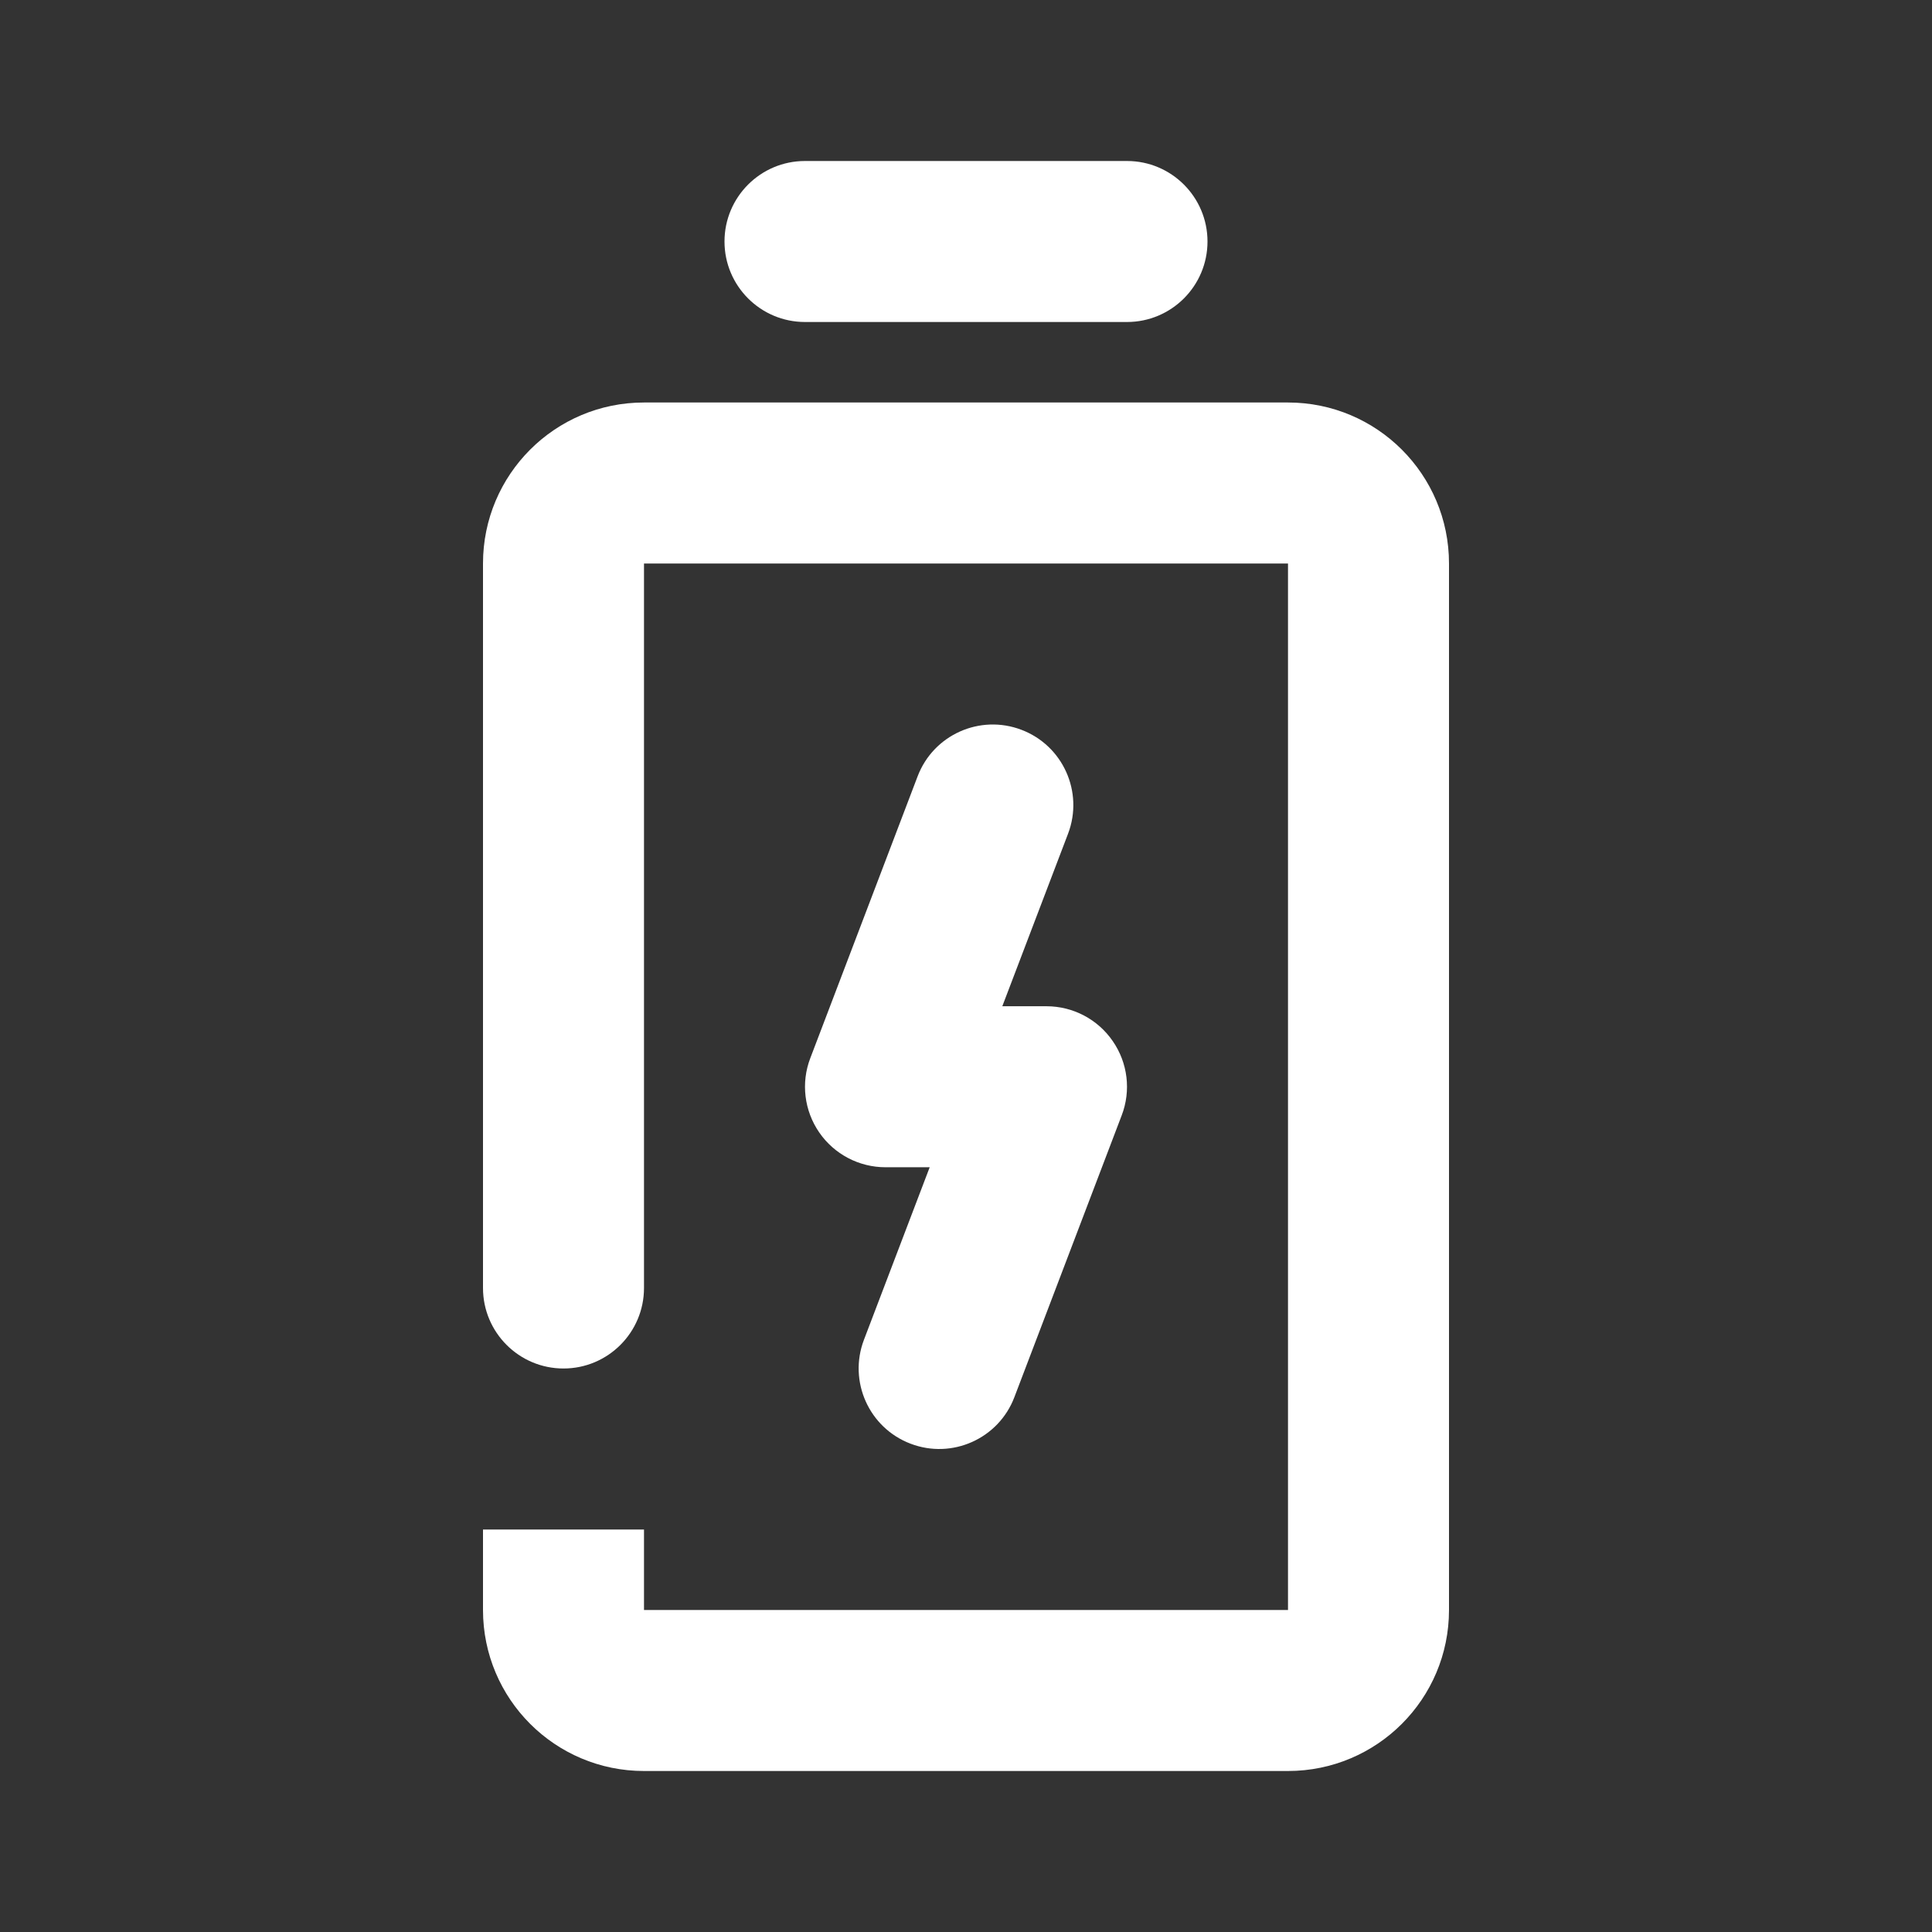
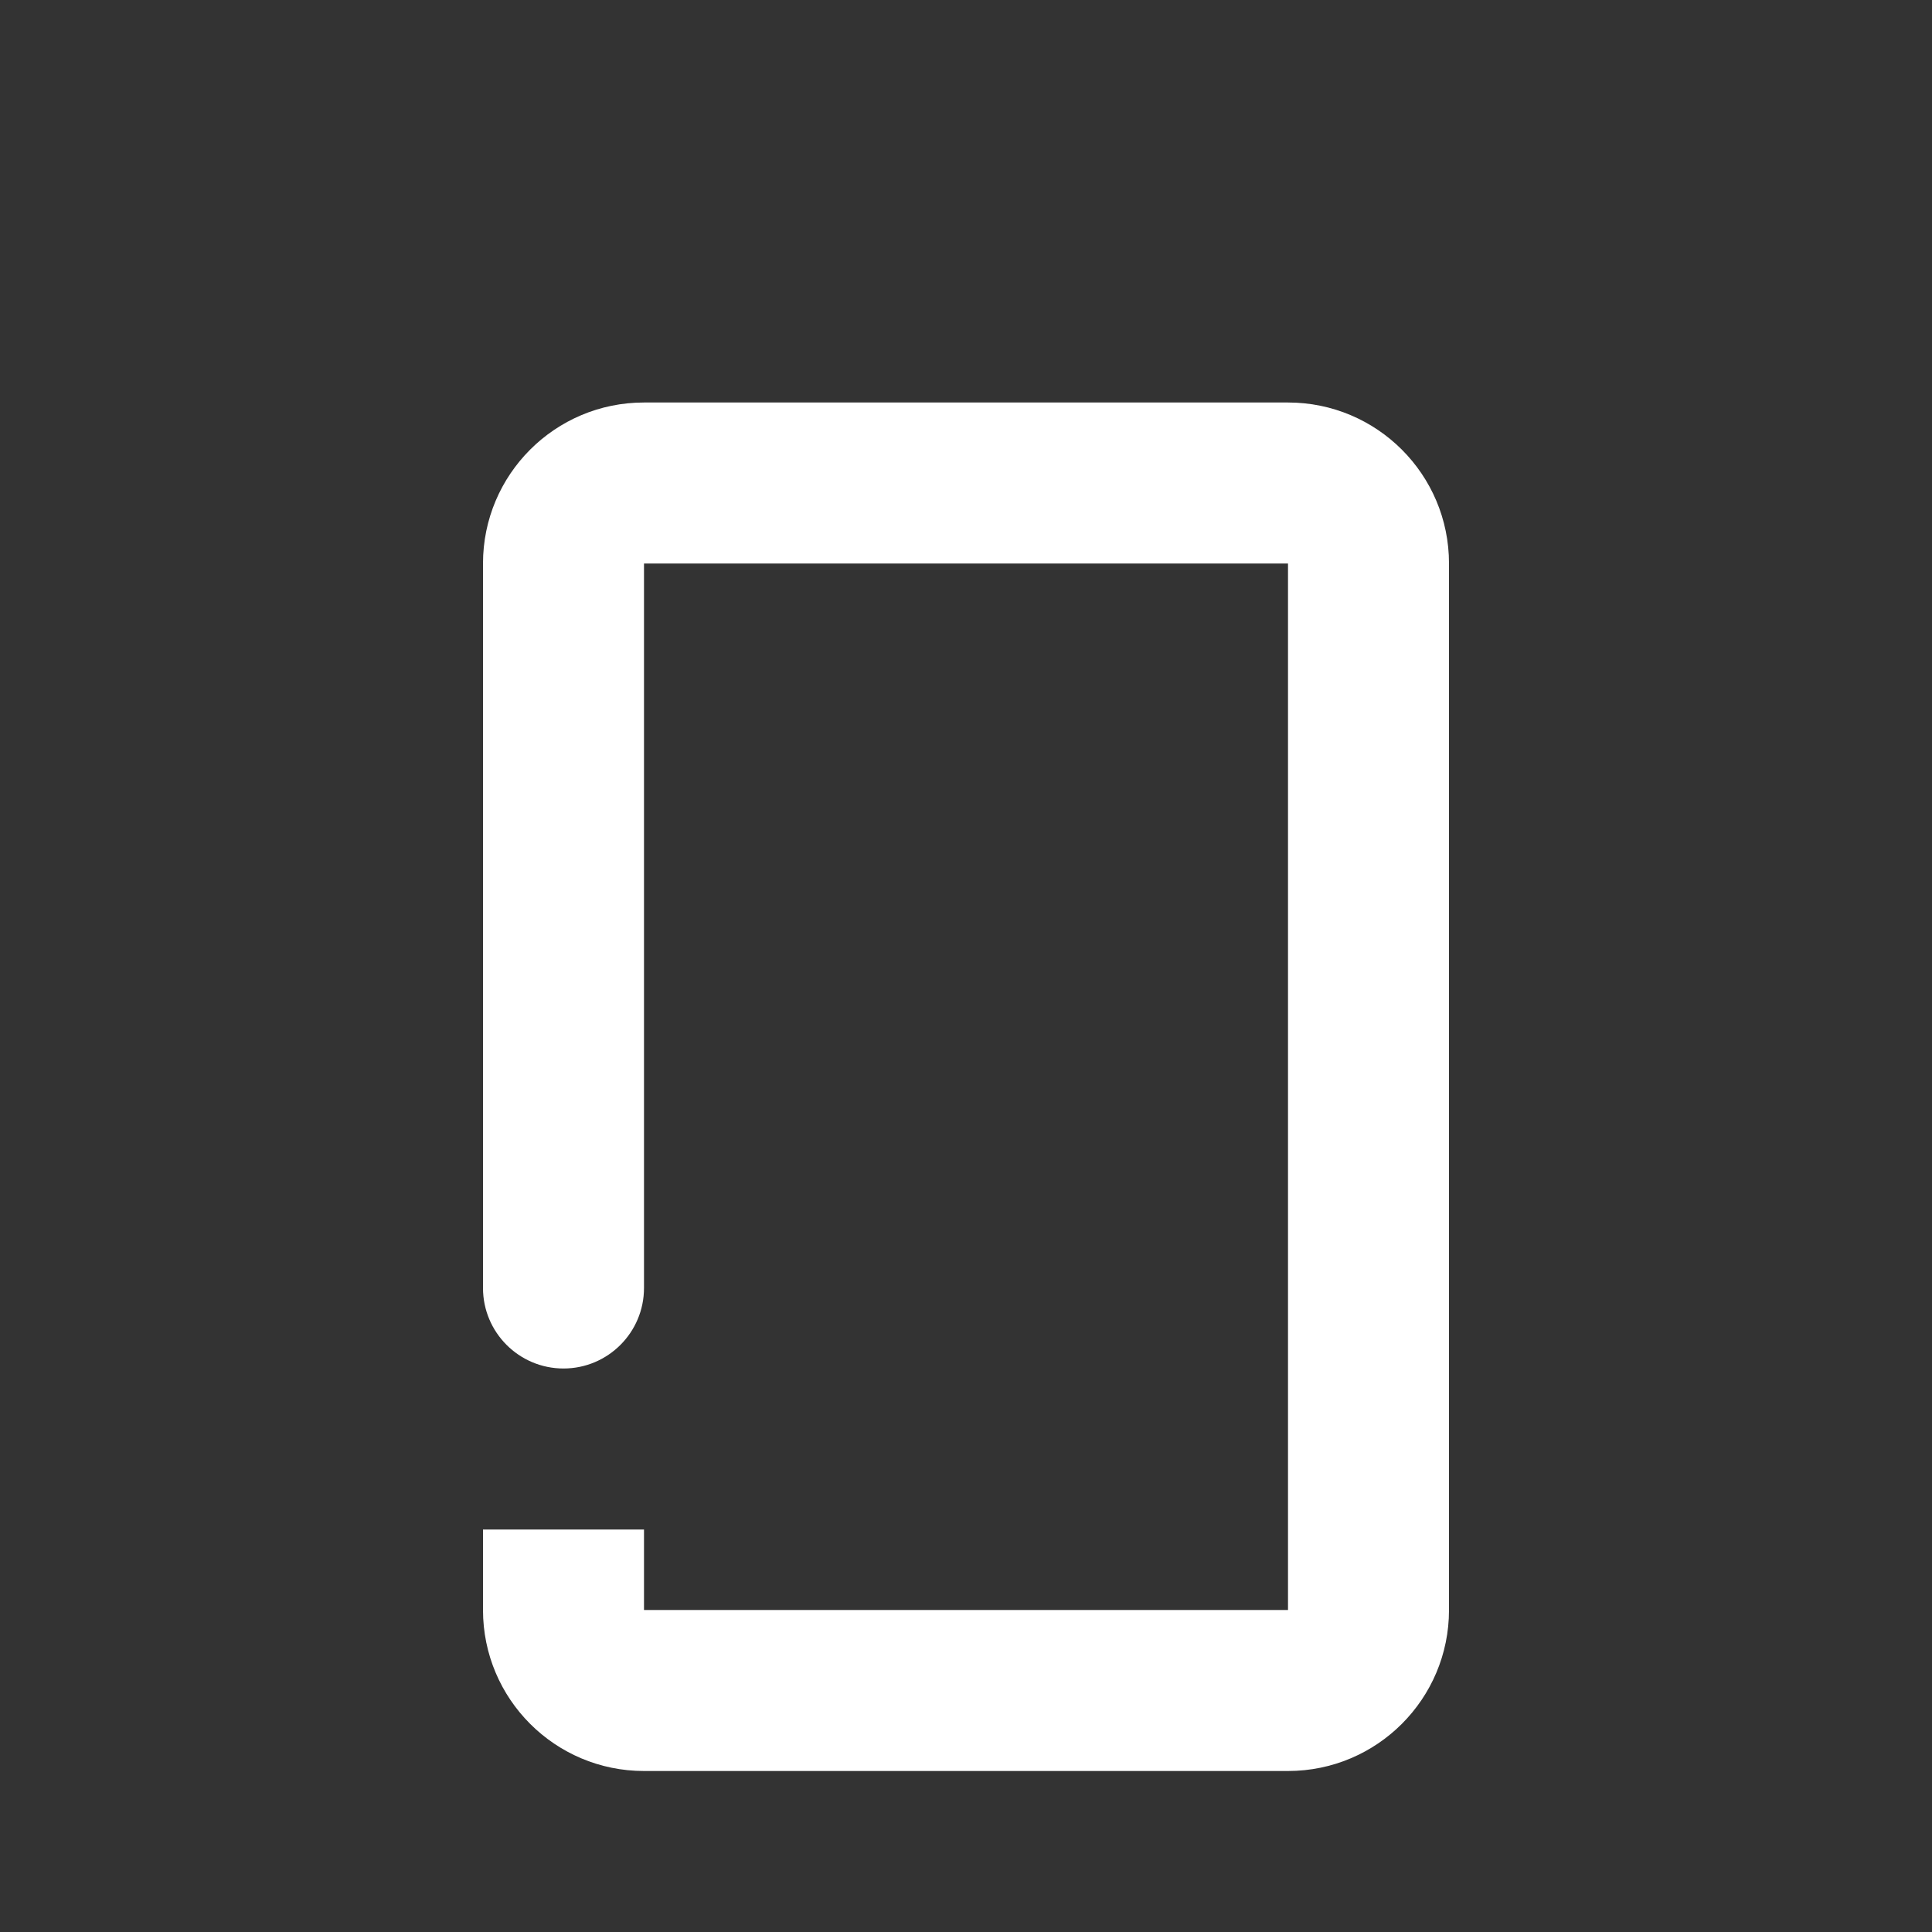
<svg xmlns="http://www.w3.org/2000/svg" width="24" height="24" viewBox="0 0 24 24" fill="none">
  <rect x="0" y="0" width="24" height="24" fill="#333333" stroke="none" />
-   <path d="M9 3C9 2.448 9.448 2 10 2H14C14.552 2 15 2.448 15 3C15 3.552 14.552 4 14 4H10C9.448 4 9 3.552 9 3Z" fill="#FFFFFF" />
  <path d="M6 7C6 5.895 6.895 5 8 5H16C17.105 5 18 5.895 18 7V20C18 21.105 17.105 22 16 22H8C6.895 22 6 21.105 6 20V19H8V20H16V7H8V16C8 16.552 7.552 17 7 17C6.448 17 6 16.552 6 16V7Z" fill="#FFFFFF" />
-   <path d="M13.268 10.356C13.464 9.84 13.205 9.262 12.689 9.066C12.173 8.869 11.595 9.128 11.399 9.644L10.066 13.144C9.948 13.451 9.99 13.797 10.177 14.068C10.363 14.338 10.671 14.5 11 14.5H11.549L10.732 16.644C10.536 17.16 10.795 17.738 11.311 17.934C11.827 18.131 12.405 17.872 12.601 17.356L13.934 13.856C14.052 13.549 14.01 13.203 13.823 12.933C13.637 12.662 13.329 12.5 13 12.5H12.451L13.268 10.356Z" fill="#FFFFFF" />
</svg>